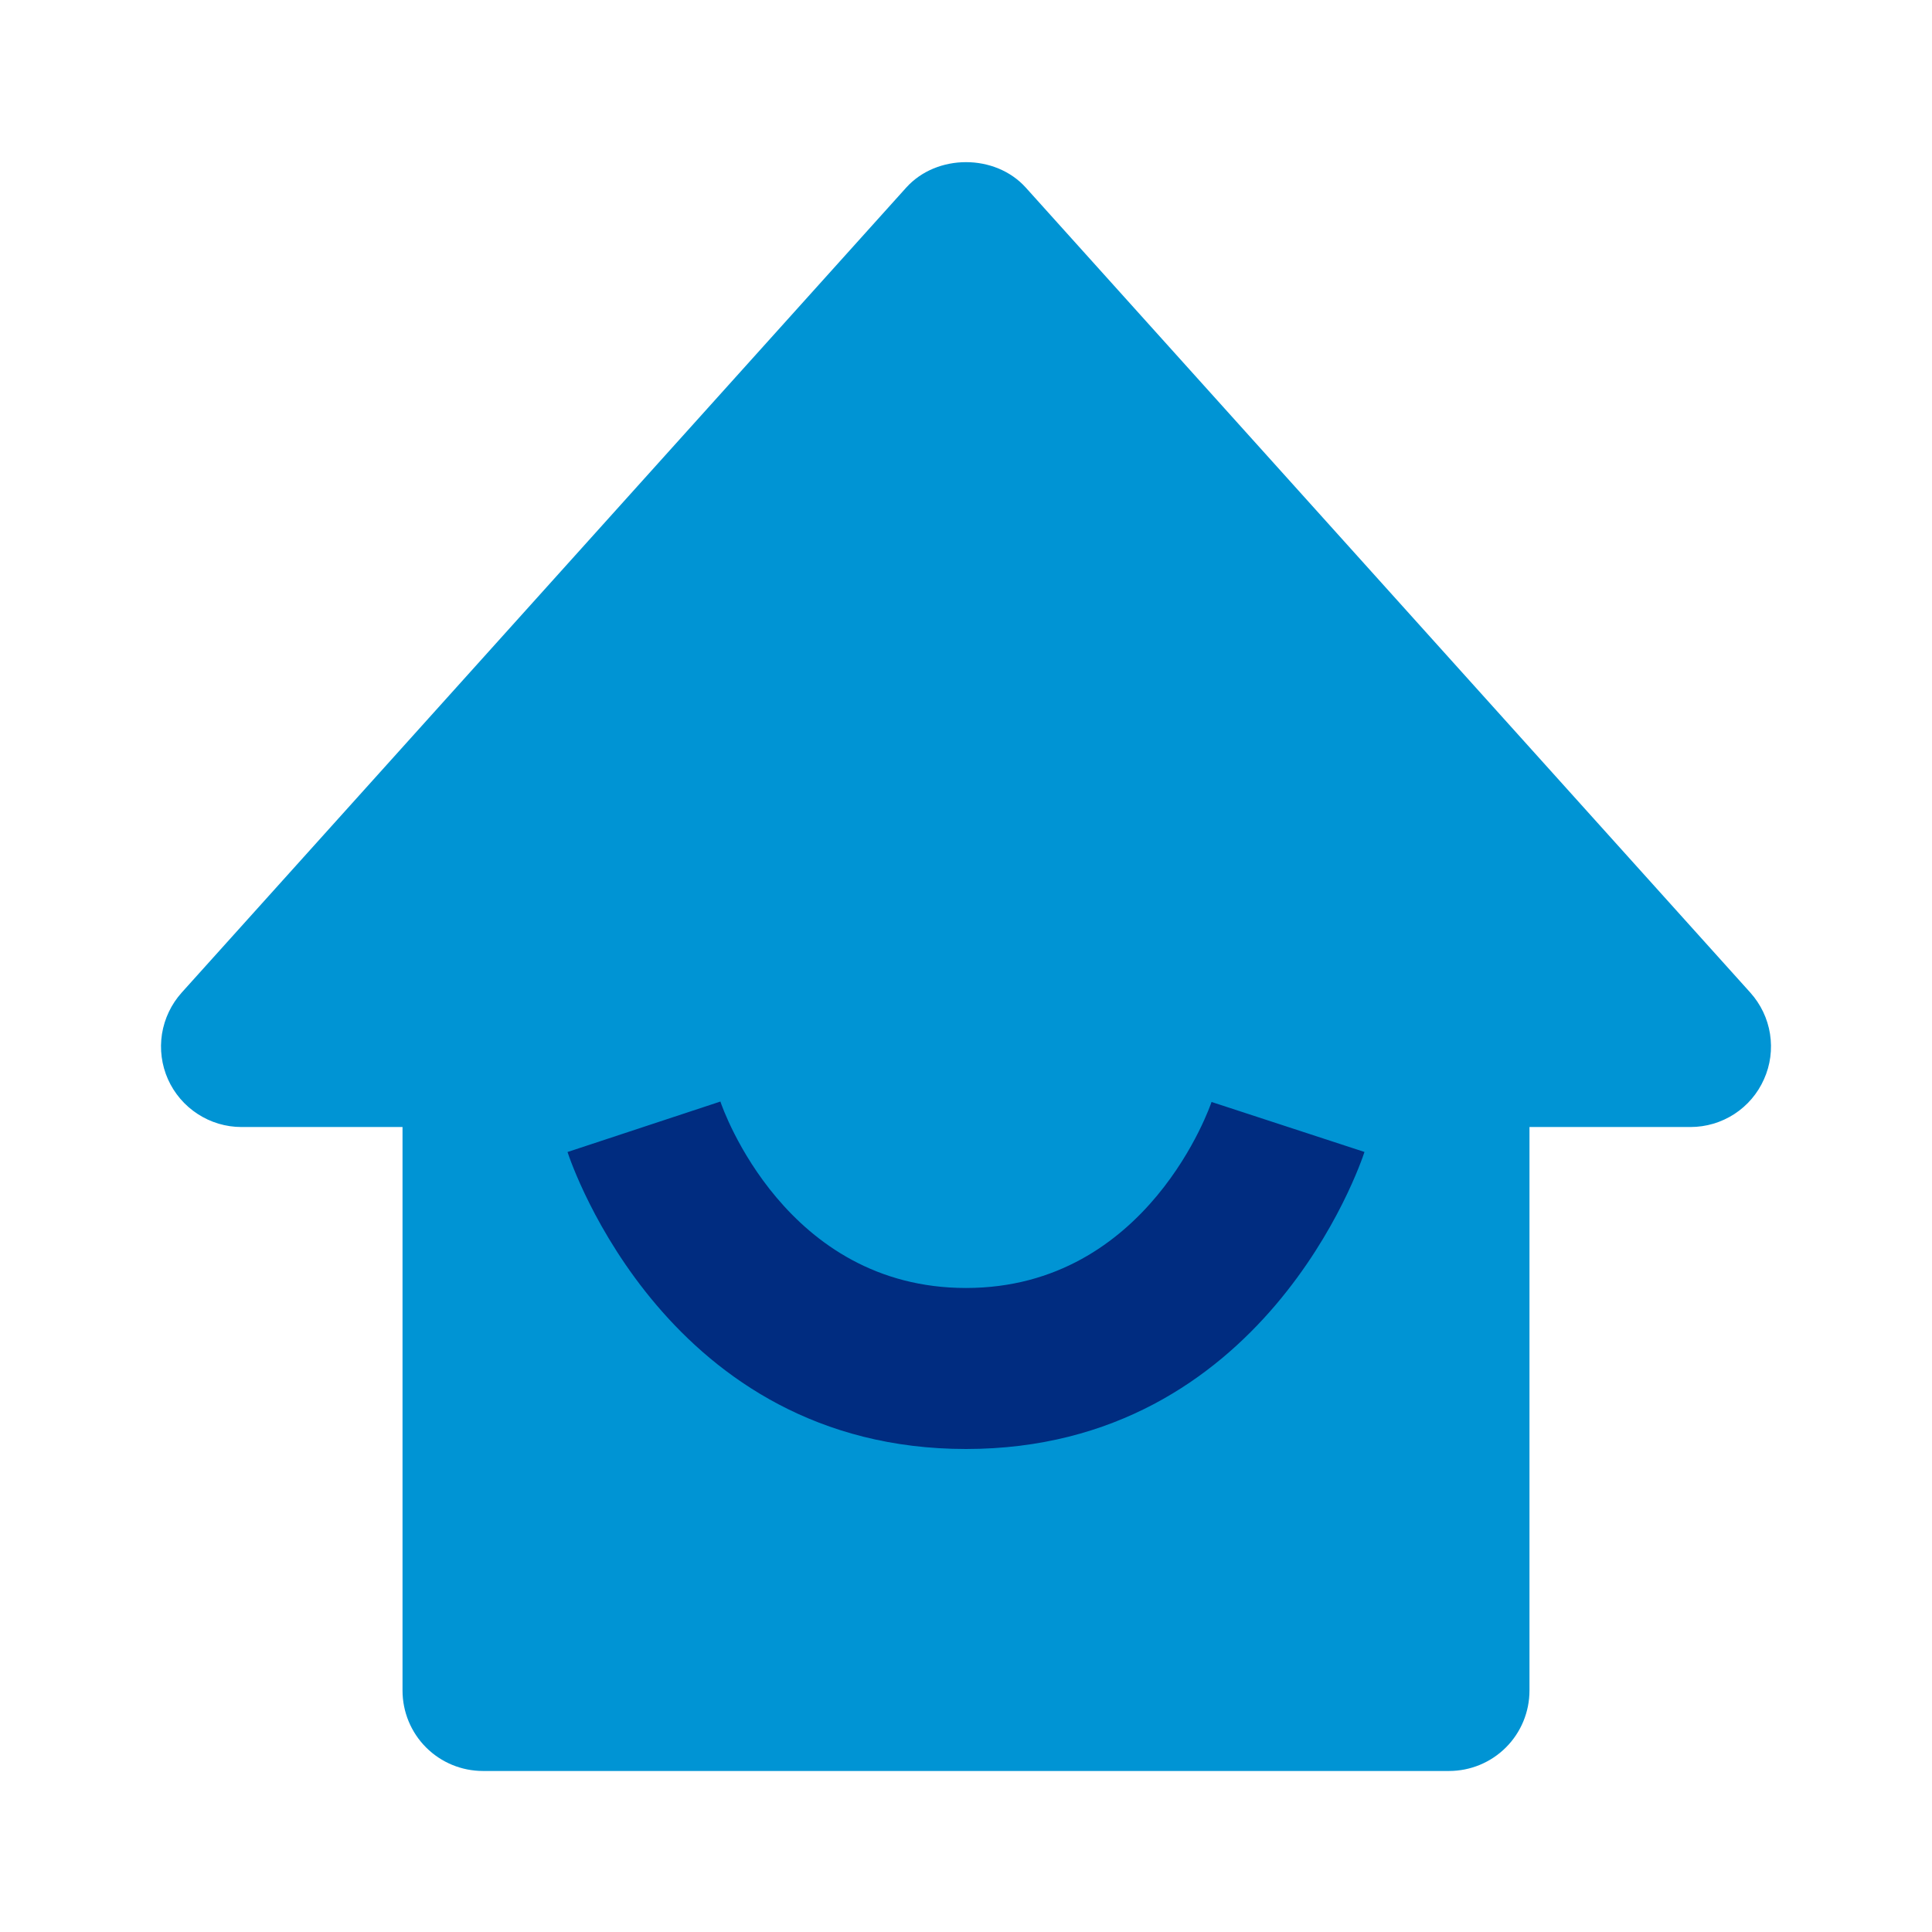
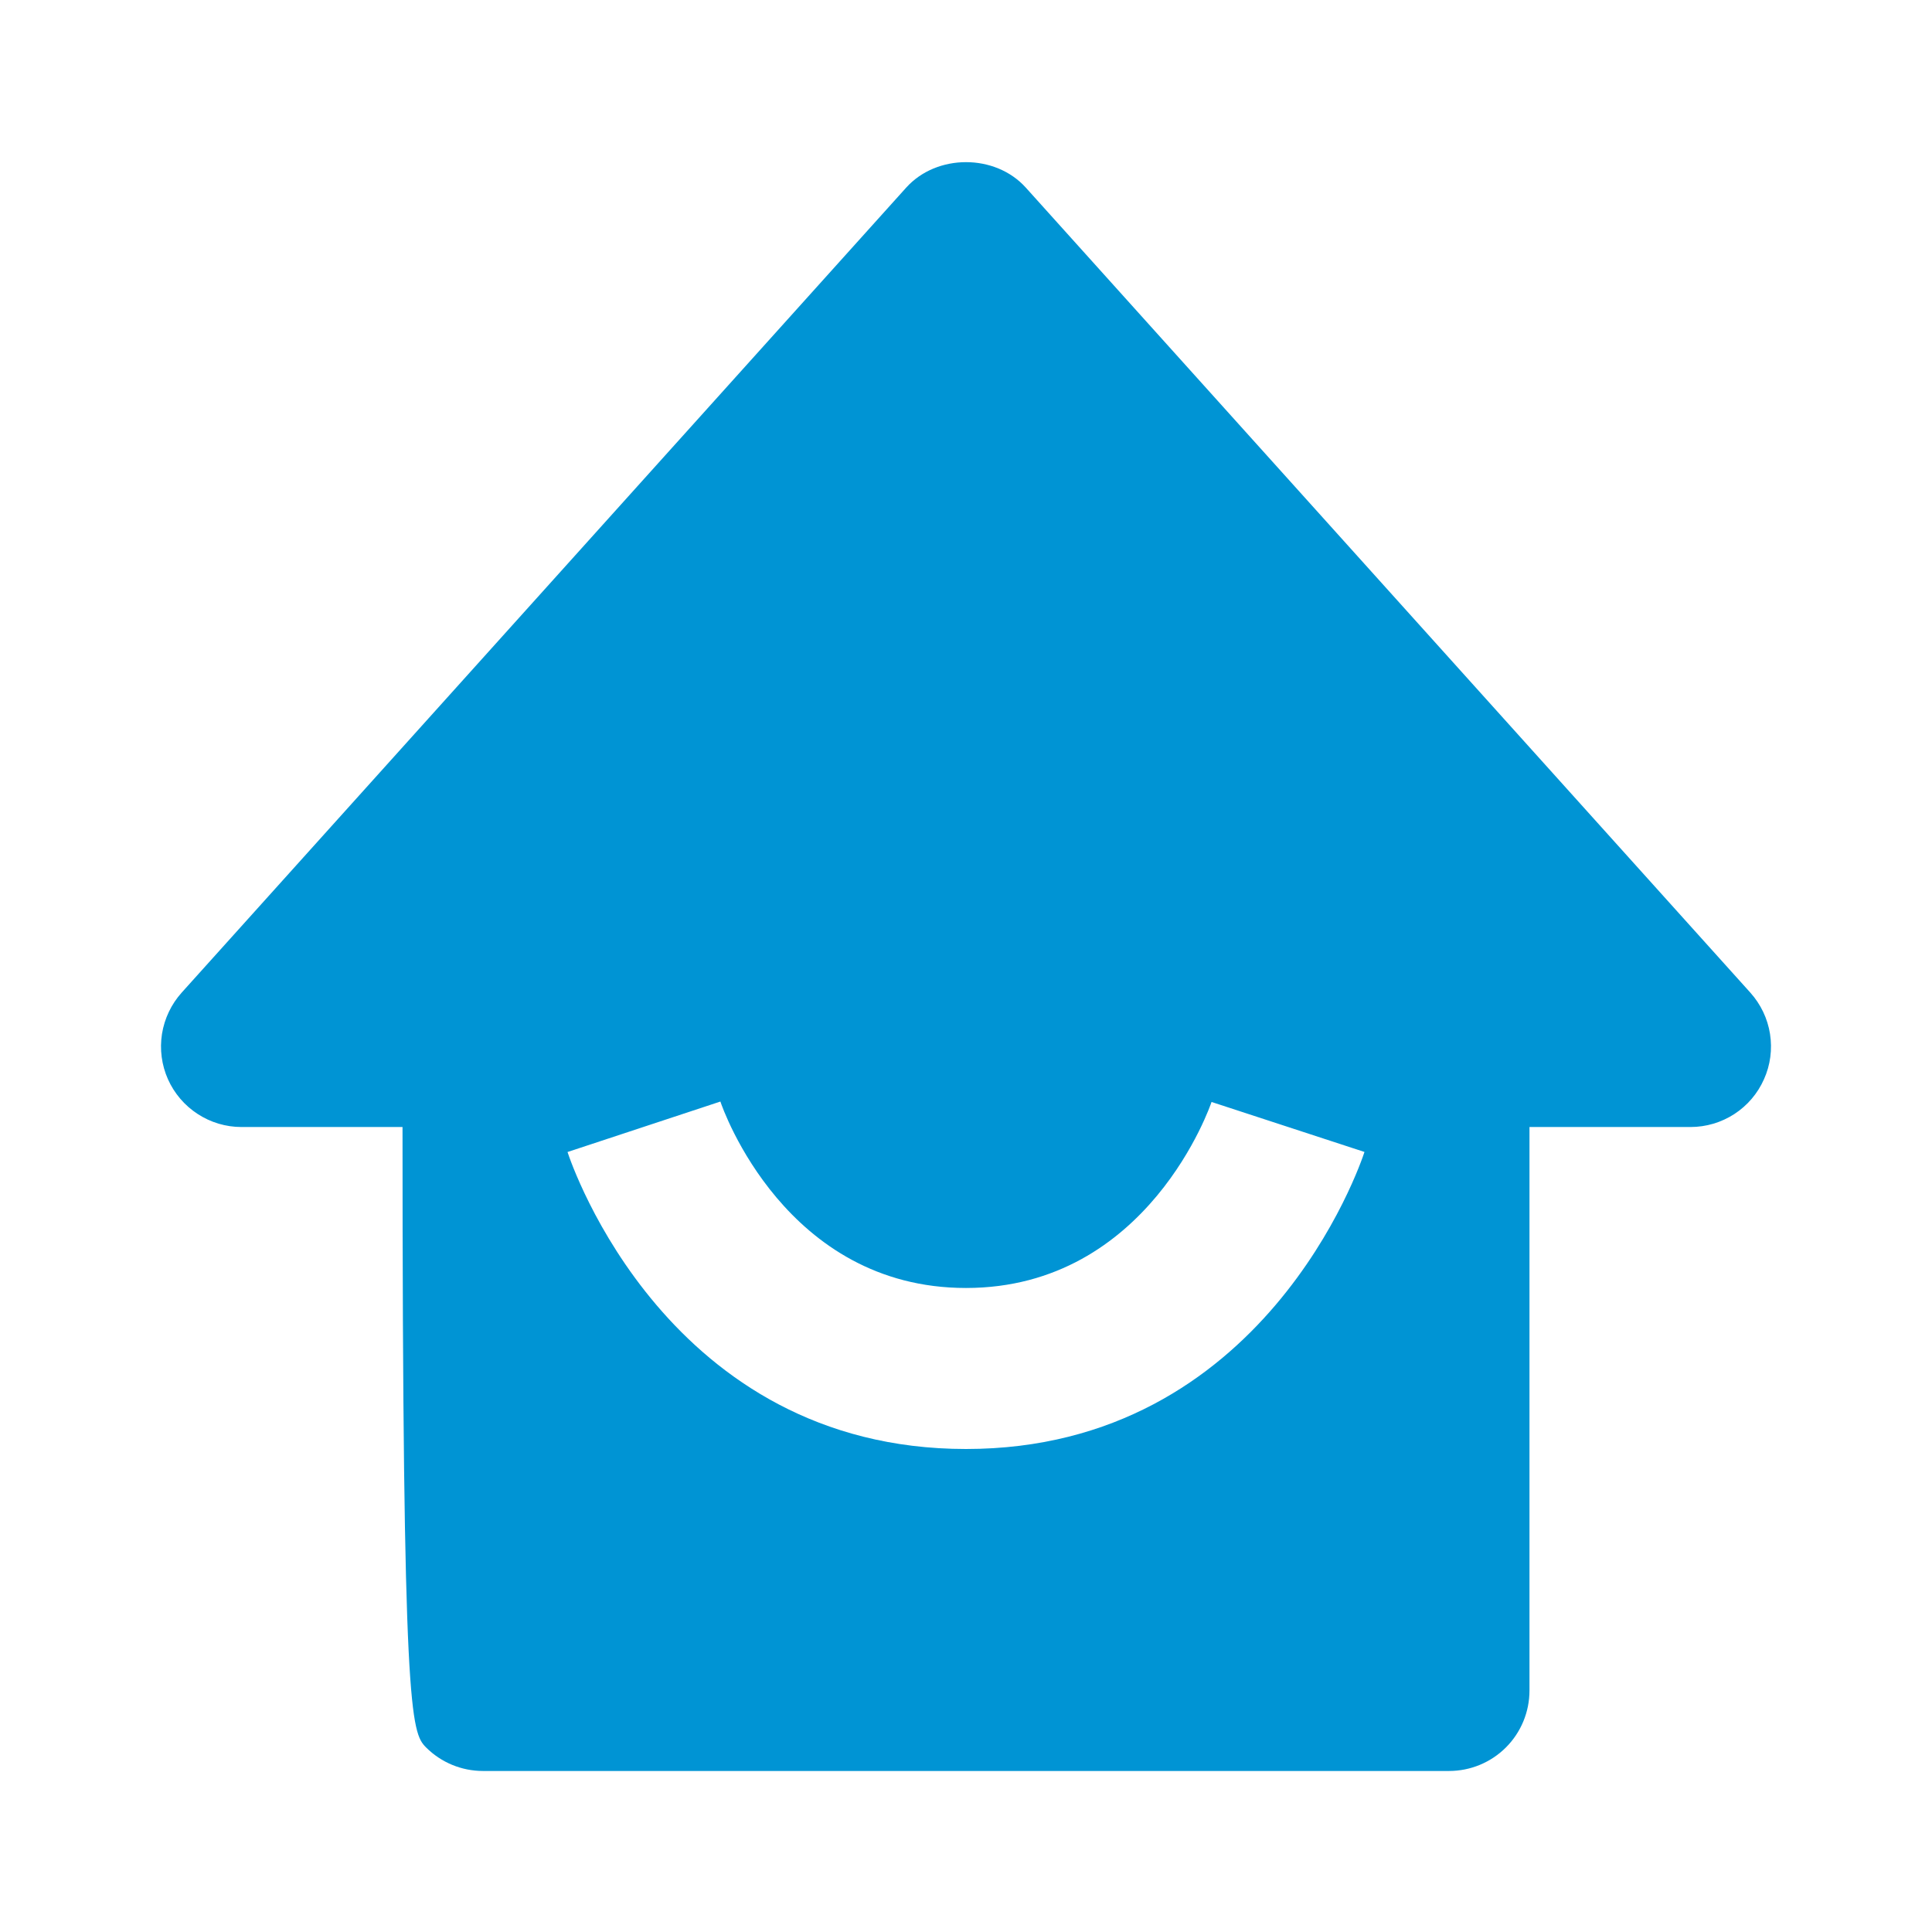
<svg xmlns="http://www.w3.org/2000/svg" width="32" height="32" viewBox="0 0 32 32" fill="none">
-   <rect x="7.4" y="17" width="16" height="7" fill="#002C80" />
-   <path d="M4 18.667H6.667V28C6.667 28.354 6.807 28.693 7.057 28.943C7.307 29.193 7.646 29.333 8 29.333H24C24.354 29.333 24.693 29.193 24.943 28.943C25.193 28.693 25.333 28.354 25.333 28V18.667H28C28.258 18.667 28.51 18.592 28.726 18.452C28.942 18.312 29.113 18.111 29.217 17.876C29.323 17.641 29.357 17.38 29.317 17.125C29.277 16.87 29.163 16.633 28.991 16.441L16.991 3.108C16.485 2.545 15.515 2.545 15.009 3.108L3.009 16.441C2.837 16.633 2.724 16.87 2.683 17.125C2.643 17.379 2.677 17.64 2.782 17.876C2.887 18.111 3.058 18.311 3.274 18.451C3.49 18.592 3.742 18.667 4 18.667ZM11.932 18.245C11.973 18.372 13.016 21.333 16 21.333C19.025 21.333 20.056 18.284 20.067 18.252L22.6 19.08C22.535 19.281 20.937 24 16 24C11.063 24 9.465 19.281 9.4 19.081L11.932 18.245Z" fill="#0094D4" />
+   <path d="M4 18.667H6.667C6.667 28.354 6.807 28.693 7.057 28.943C7.307 29.193 7.646 29.333 8 29.333H24C24.354 29.333 24.693 29.193 24.943 28.943C25.193 28.693 25.333 28.354 25.333 28V18.667H28C28.258 18.667 28.51 18.592 28.726 18.452C28.942 18.312 29.113 18.111 29.217 17.876C29.323 17.641 29.357 17.38 29.317 17.125C29.277 16.87 29.163 16.633 28.991 16.441L16.991 3.108C16.485 2.545 15.515 2.545 15.009 3.108L3.009 16.441C2.837 16.633 2.724 16.87 2.683 17.125C2.643 17.379 2.677 17.64 2.782 17.876C2.887 18.111 3.058 18.311 3.274 18.451C3.49 18.592 3.742 18.667 4 18.667ZM11.932 18.245C11.973 18.372 13.016 21.333 16 21.333C19.025 21.333 20.056 18.284 20.067 18.252L22.6 19.08C22.535 19.281 20.937 24 16 24C11.063 24 9.465 19.281 9.4 19.081L11.932 18.245Z" fill="#0094D4" />
</svg>